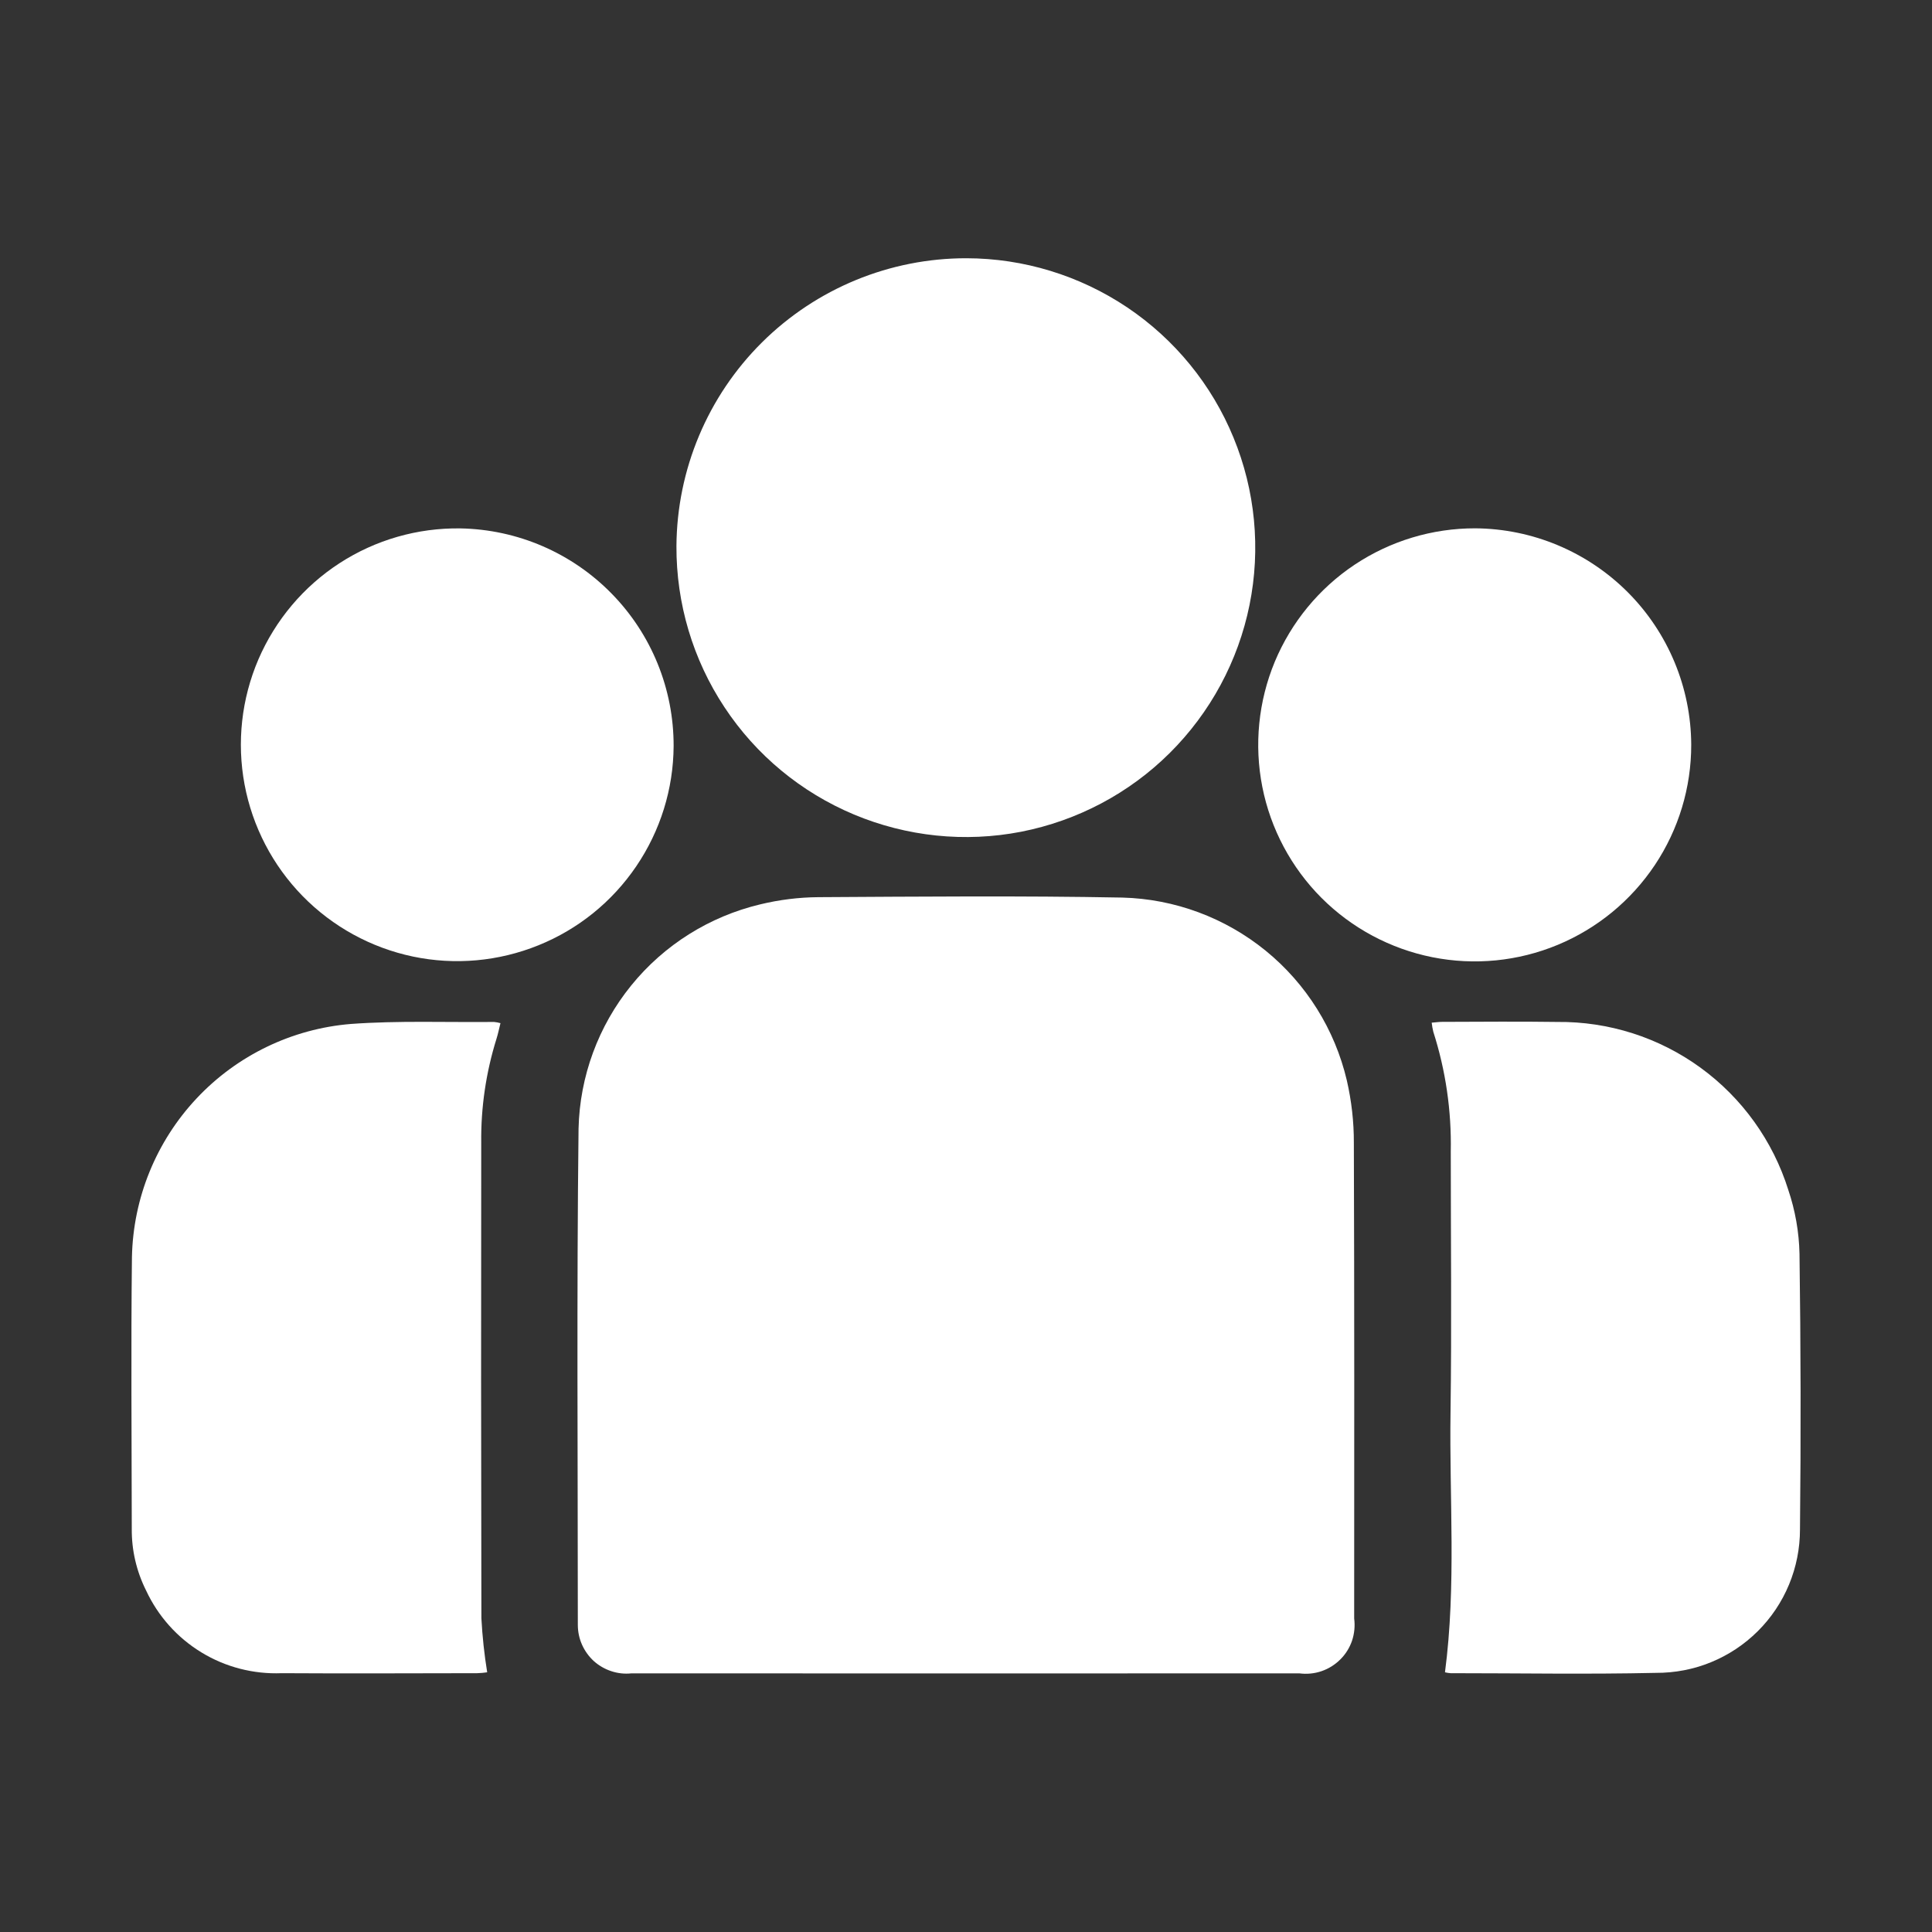
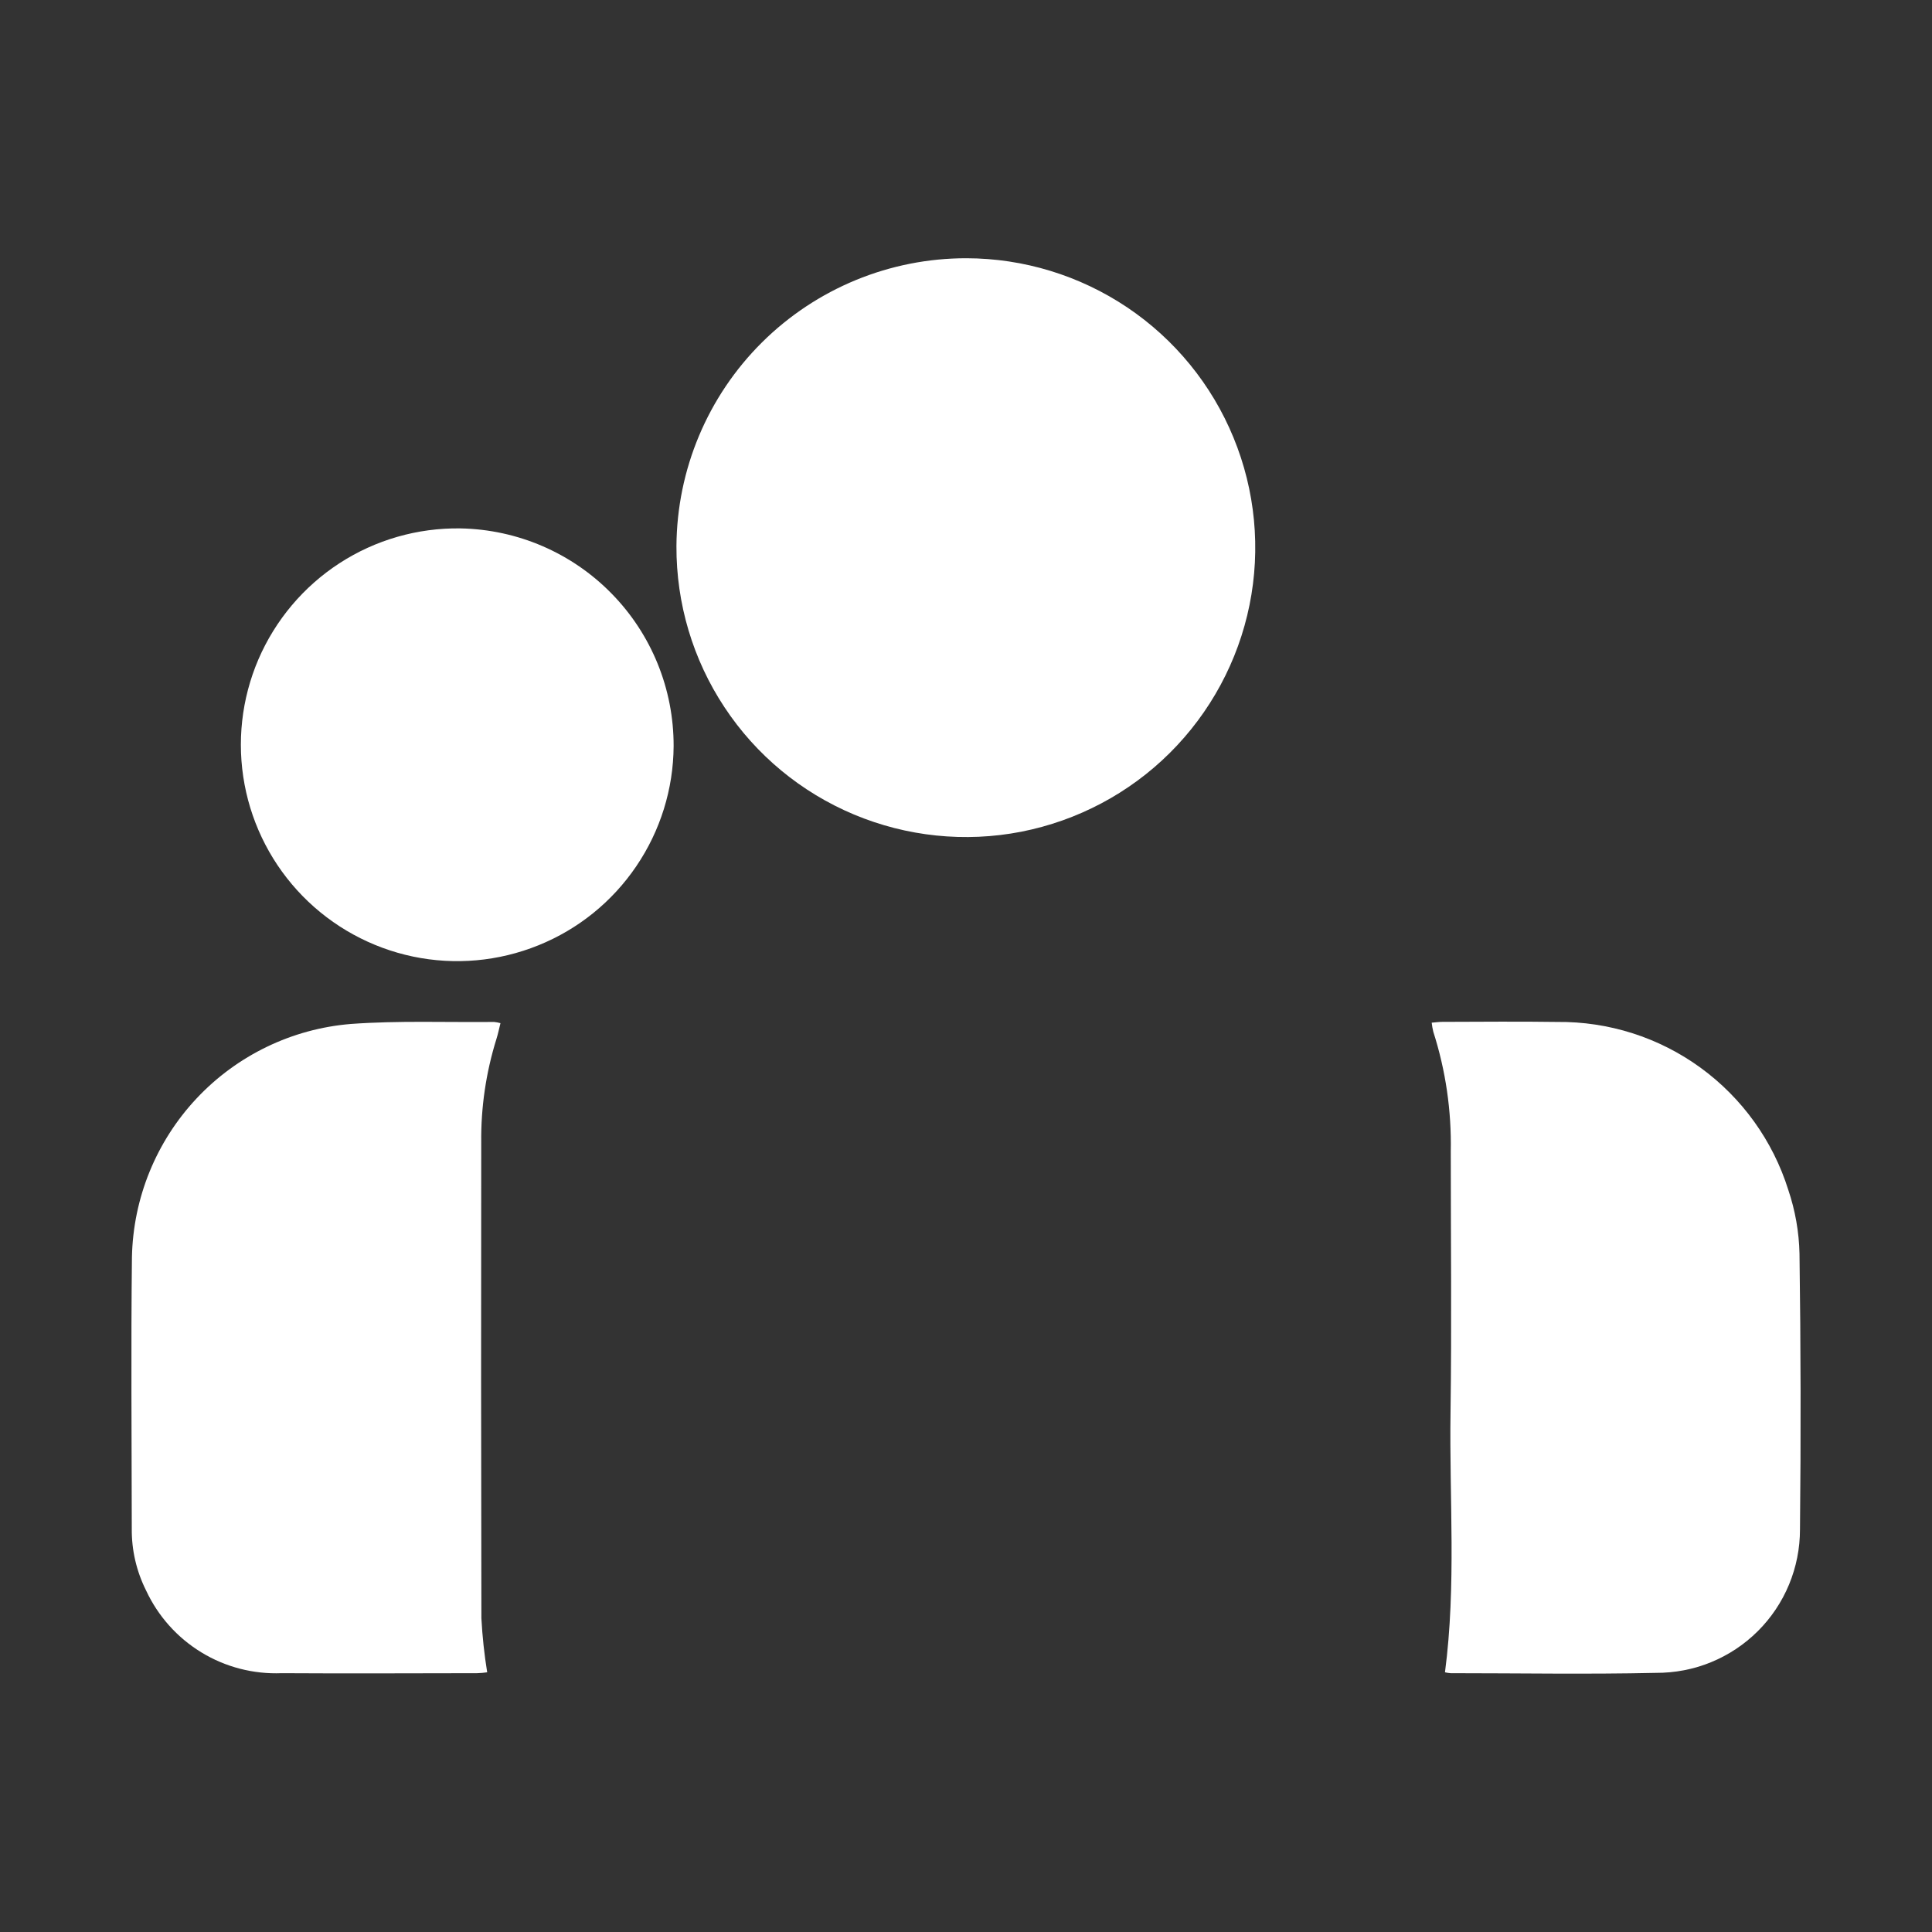
<svg xmlns="http://www.w3.org/2000/svg" width="24" height="24" viewBox="0 0 24 24" fill="none">
  <rect x="0" y="0" width="24" height="24" fill="#333333" stroke="none" />
-   <path d="M11.986 20.788C10.605 20.788 9.224 20.787 7.844 20.787C7.76 20.796 7.675 20.787 7.594 20.76C7.514 20.734 7.44 20.691 7.377 20.635C7.315 20.578 7.265 20.509 7.23 20.431C7.196 20.354 7.178 20.271 7.178 20.186C7.178 18.131 7.163 16.075 7.187 14.02C7.202 13.372 7.432 12.746 7.841 12.242C8.249 11.738 8.814 11.384 9.445 11.234C9.681 11.177 9.922 11.147 10.164 11.145C11.424 11.138 12.683 11.126 13.942 11.15C14.593 11.167 15.219 11.4 15.724 11.811C16.228 12.222 16.582 12.788 16.731 13.422C16.789 13.676 16.819 13.935 16.818 14.196C16.825 16.166 16.823 18.135 16.822 20.105C16.834 20.198 16.825 20.292 16.796 20.38C16.766 20.468 16.716 20.549 16.65 20.614C16.584 20.68 16.504 20.73 16.416 20.76C16.328 20.79 16.234 20.799 16.141 20.787C14.756 20.788 13.371 20.788 11.986 20.788Z" fill="white" />
  <path d="M12.005 3.208C12.716 3.209 13.411 3.422 14.002 3.818C14.593 4.215 15.053 4.778 15.323 5.436C15.594 6.094 15.663 6.818 15.522 7.515C15.381 8.212 15.036 8.852 14.531 9.354C14.027 9.855 13.384 10.195 12.686 10.332C11.988 10.468 11.264 10.393 10.608 10.118C9.952 9.843 9.392 9.38 9 8.786C8.607 8.193 8.4 7.496 8.403 6.784C8.409 5.833 8.791 4.923 9.466 4.253C10.141 3.583 11.054 3.207 12.005 3.208Z" fill="white" />
  <path d="M17.785 12.704C17.836 12.7 17.875 12.694 17.914 12.694C18.39 12.693 18.867 12.688 19.343 12.695C19.983 12.688 20.607 12.887 21.124 13.263C21.641 13.639 22.024 14.172 22.215 14.782C22.301 15.037 22.348 15.304 22.354 15.573C22.37 16.715 22.372 17.857 22.36 18.999C22.36 19.234 22.314 19.467 22.224 19.684C22.134 19.901 22.002 20.098 21.836 20.263C21.669 20.429 21.472 20.56 21.254 20.649C21.037 20.738 20.804 20.782 20.569 20.781C19.72 20.8 18.87 20.785 18.02 20.785C17.996 20.783 17.973 20.78 17.95 20.774C18.092 19.695 18.003 18.617 18.019 17.542C18.034 16.463 18.022 15.383 18.022 14.304C18.032 13.8 17.959 13.297 17.805 12.817C17.796 12.78 17.789 12.742 17.785 12.704Z" fill="white" />
  <path d="M6.217 12.71C6.199 12.78 6.187 12.844 6.167 12.906C6.037 13.323 5.973 13.758 5.978 14.195C5.975 16.164 5.976 18.134 5.98 20.103C5.992 20.328 6.016 20.552 6.052 20.774C6.01 20.78 5.969 20.784 5.927 20.785C5.117 20.786 4.308 20.79 3.499 20.785C3.148 20.799 2.8 20.709 2.501 20.526C2.201 20.343 1.962 20.075 1.814 19.756C1.695 19.518 1.634 19.255 1.637 18.988C1.636 17.864 1.626 16.74 1.639 15.616C1.654 14.882 1.94 14.18 2.442 13.645C2.944 13.11 3.627 12.78 4.358 12.72C4.948 12.677 5.544 12.701 6.137 12.695C6.164 12.697 6.191 12.703 6.217 12.71Z" fill="white" />
  <path d="M8.368 9.269C8.365 9.801 8.203 10.321 7.904 10.761C7.605 11.202 7.182 11.544 6.688 11.743C6.194 11.943 5.652 11.992 5.131 11.883C4.61 11.774 4.132 11.512 3.76 11.132C3.387 10.751 3.136 10.268 3.038 9.745C2.94 9.221 3 8.681 3.21 8.191C3.421 7.702 3.771 7.286 4.218 6.996C4.665 6.706 5.188 6.556 5.72 6.564C6.429 6.577 7.103 6.868 7.598 7.374C8.094 7.88 8.37 8.56 8.368 9.269Z" fill="white" />
-   <path d="M21.009 9.251C21.01 9.783 20.852 10.304 20.557 10.746C20.261 11.189 19.841 11.534 19.349 11.738C18.857 11.942 18.316 11.995 17.794 11.891C17.272 11.787 16.792 11.53 16.416 11.154C16.04 10.777 15.784 10.297 15.681 9.775C15.578 9.253 15.632 8.712 15.836 8.22C16.041 7.729 16.386 7.309 16.829 7.014C17.273 6.719 17.793 6.562 18.326 6.563C19.037 6.568 19.717 6.853 20.22 7.356C20.722 7.859 21.006 8.54 21.009 9.251Z" fill="white" />
</svg>